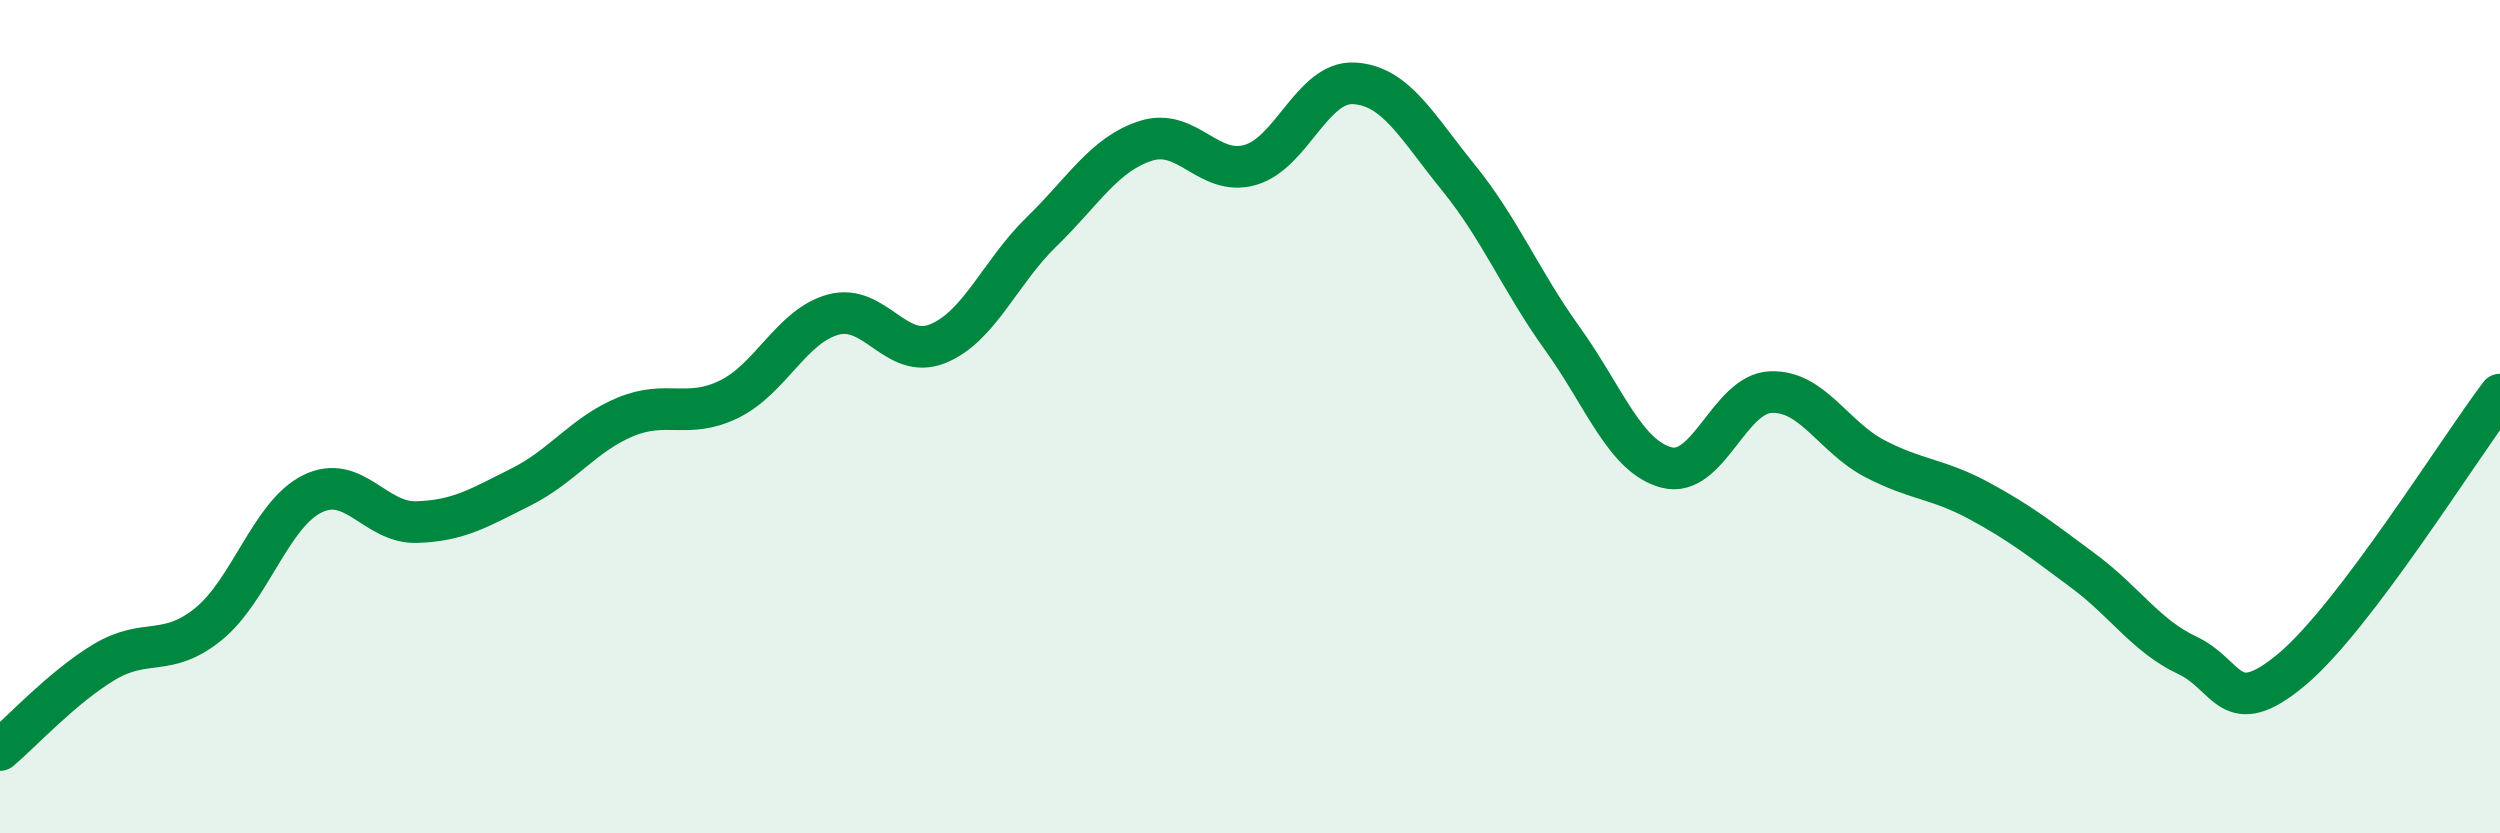
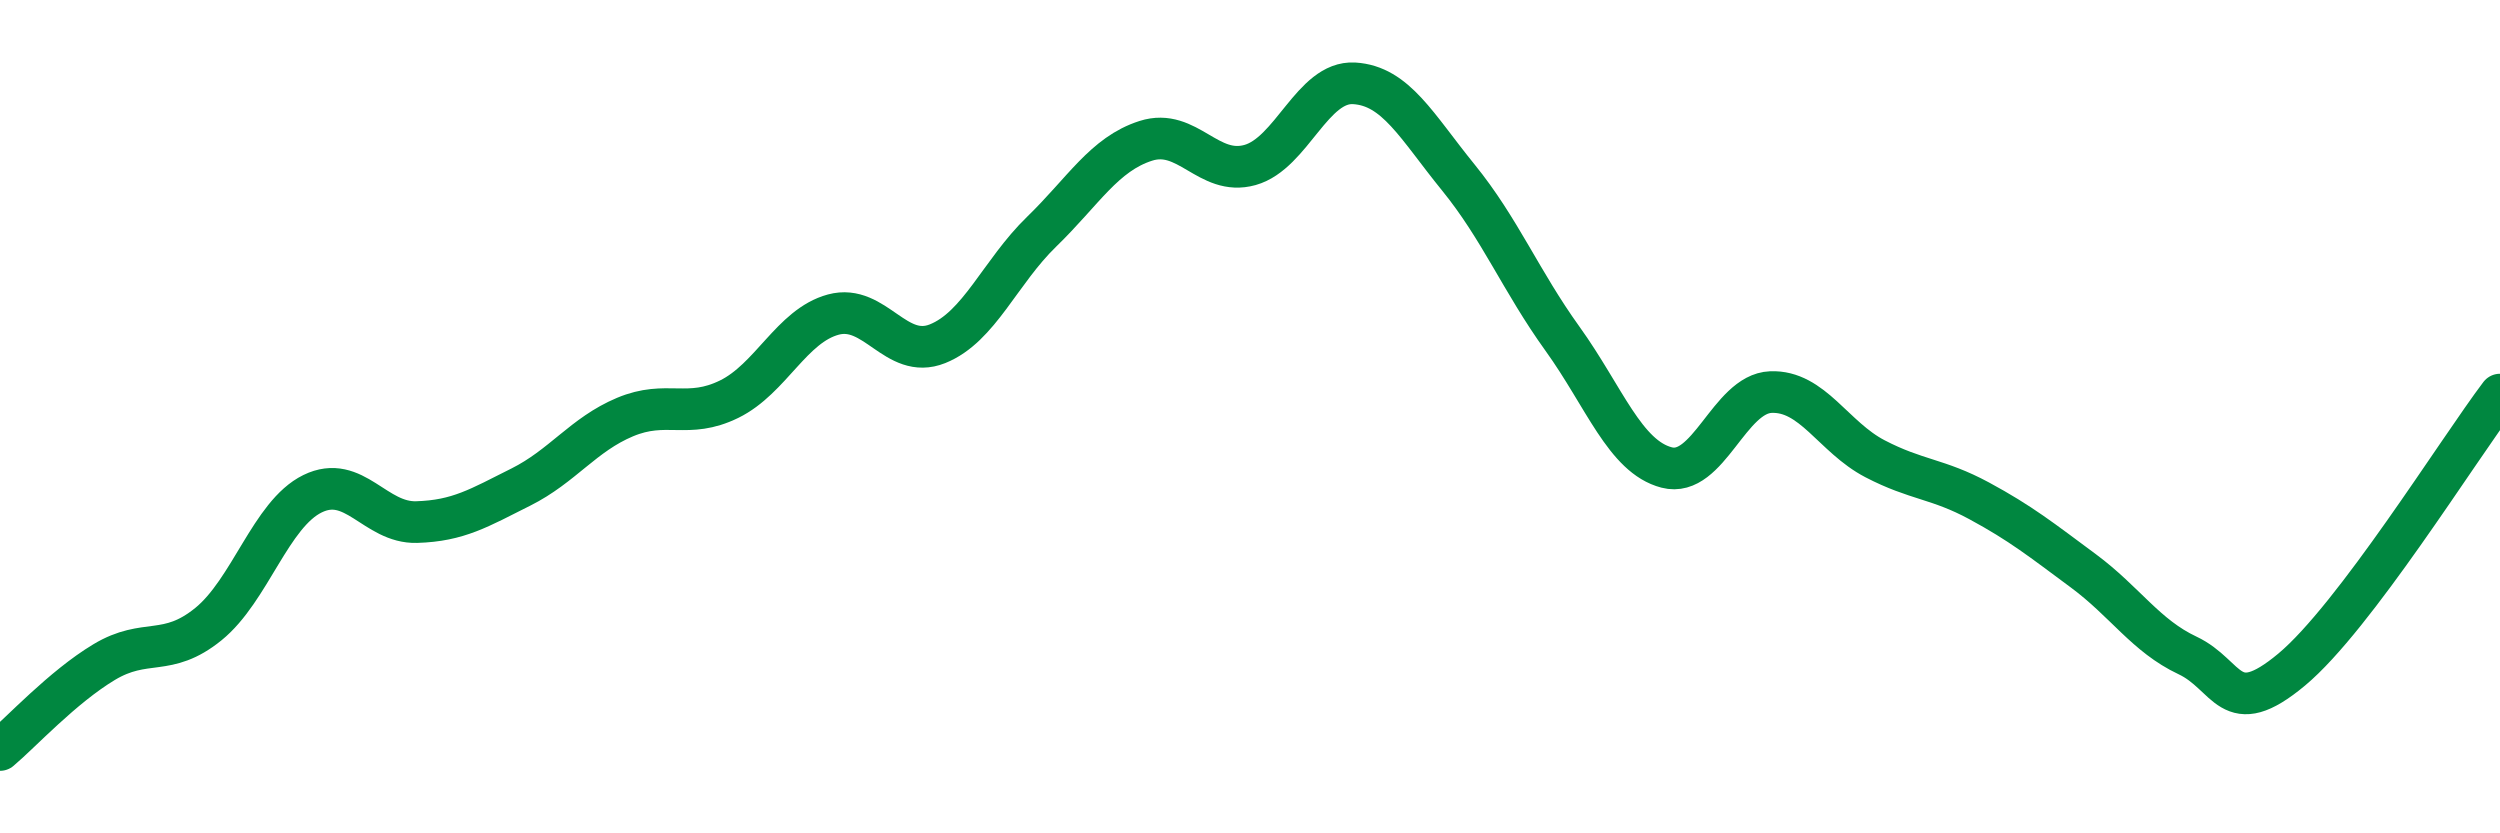
<svg xmlns="http://www.w3.org/2000/svg" width="60" height="20" viewBox="0 0 60 20">
-   <path d="M 0,18 C 0.5,17.58 1.5,16.49 2.5,15.89 C 3.5,15.29 4,15.79 5,14.98 C 6,14.17 6.5,12.34 7.5,11.85 C 8.5,11.36 9,12.56 10,12.53 C 11,12.5 11.5,12.19 12.5,11.69 C 13.5,11.19 14,10.43 15,10.01 C 16,9.59 16.5,10.07 17.5,9.58 C 18.5,9.09 19,7.82 20,7.55 C 21,7.28 21.5,8.65 22.5,8.25 C 23.5,7.85 24,6.53 25,5.56 C 26,4.59 26.5,3.7 27.5,3.38 C 28.5,3.06 29,4.24 30,3.96 C 31,3.68 31.5,1.94 32.5,2 C 33.5,2.06 34,3.03 35,4.26 C 36,5.49 36.5,6.74 37.5,8.13 C 38.5,9.52 39,10.96 40,11.22 C 41,11.48 41.5,9.45 42.5,9.41 C 43.5,9.37 44,10.49 45,11.01 C 46,11.53 46.5,11.48 47.5,12.02 C 48.5,12.56 49,12.96 50,13.7 C 51,14.44 51.5,15.26 52.5,15.73 C 53.5,16.2 53.5,17.32 55,16.07 C 56.5,14.82 59,10.79 60,9.47L60 20L0 20Z" fill="#008740" opacity="0.1" stroke-linecap="round" stroke-linejoin="round" />
  <path d="M 0,18 C 0.5,17.58 1.5,16.49 2.5,15.89 C 3.5,15.29 4,15.79 5,14.98 C 6,14.17 6.5,12.34 7.5,11.85 C 8.5,11.36 9,12.56 10,12.53 C 11,12.5 11.5,12.19 12.5,11.69 C 13.5,11.19 14,10.43 15,10.01 C 16,9.59 16.5,10.07 17.5,9.58 C 18.5,9.09 19,7.82 20,7.55 C 21,7.28 21.5,8.65 22.5,8.25 C 23.5,7.85 24,6.53 25,5.56 C 26,4.59 26.5,3.7 27.5,3.38 C 28.5,3.06 29,4.24 30,3.96 C 31,3.68 31.5,1.94 32.5,2 C 33.5,2.06 34,3.03 35,4.26 C 36,5.49 36.5,6.74 37.5,8.13 C 38.5,9.52 39,10.96 40,11.22 C 41,11.48 41.5,9.45 42.5,9.41 C 43.5,9.37 44,10.49 45,11.01 C 46,11.53 46.5,11.48 47.5,12.02 C 48.5,12.56 49,12.96 50,13.7 C 51,14.44 51.5,15.26 52.5,15.73 C 53.5,16.2 53.5,17.32 55,16.07 C 56.5,14.82 59,10.79 60,9.47" stroke="#008740" stroke-width="1" fill="none" stroke-linecap="round" stroke-linejoin="round" />
</svg>